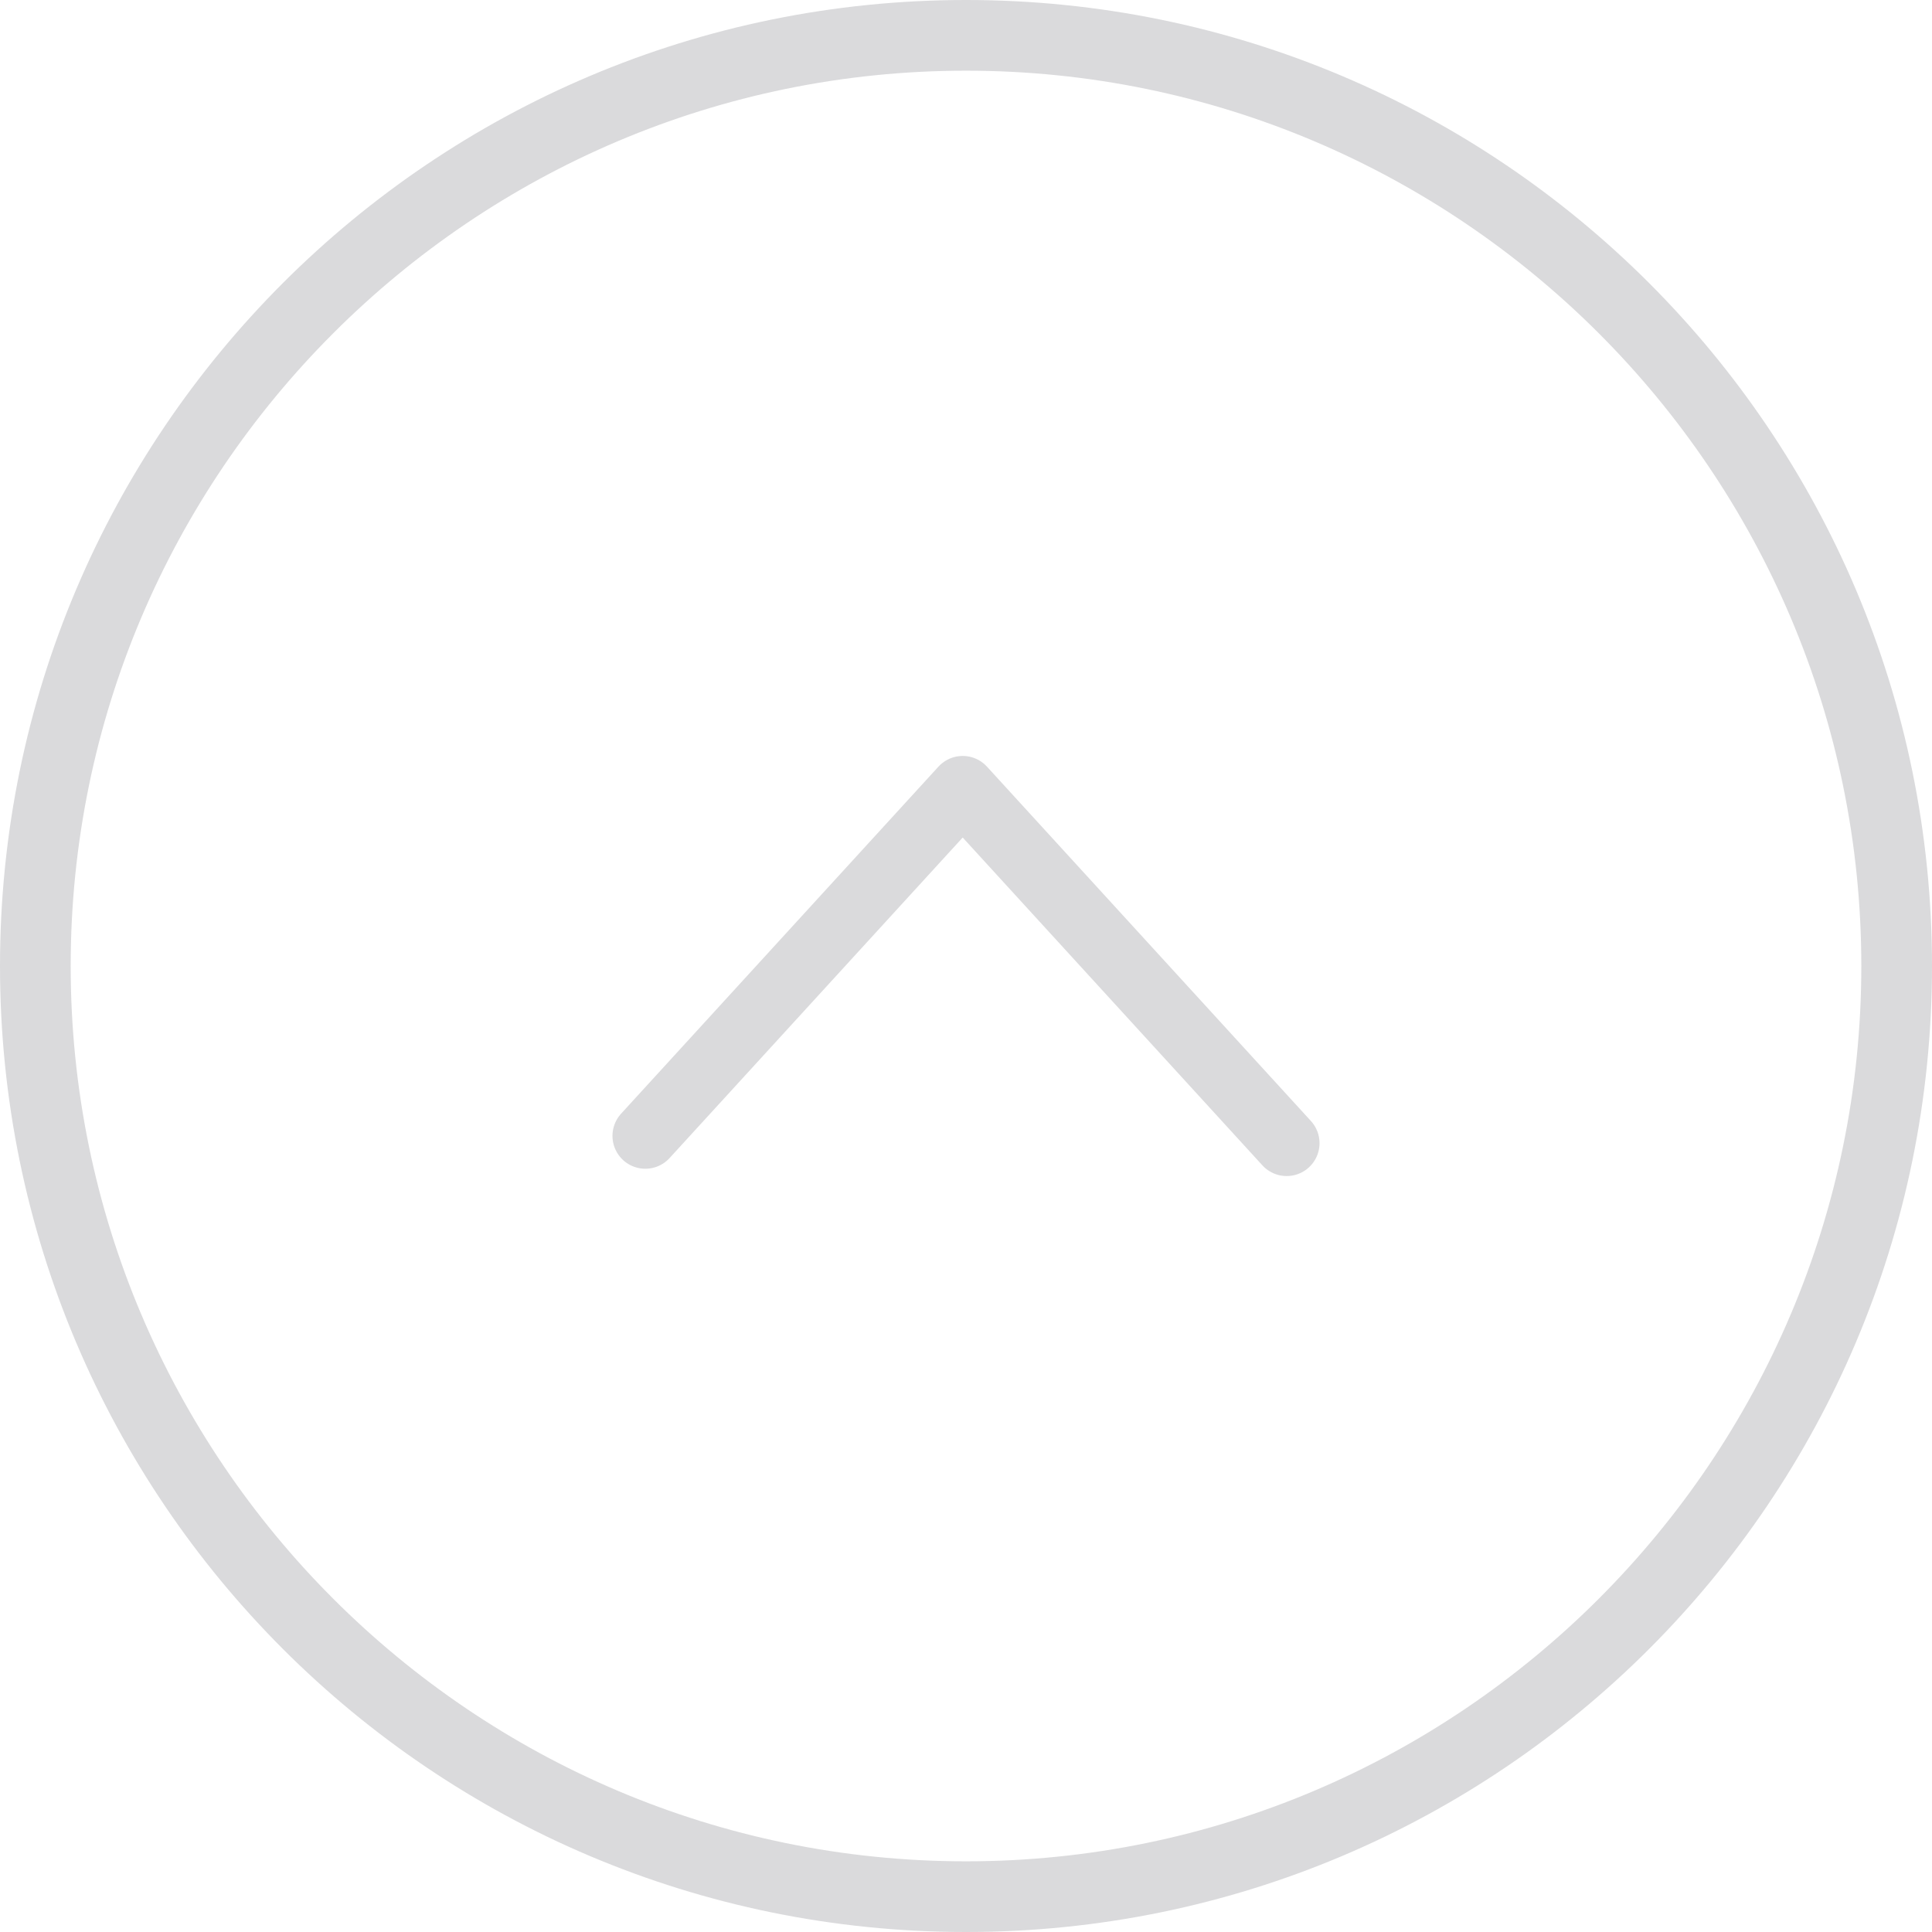
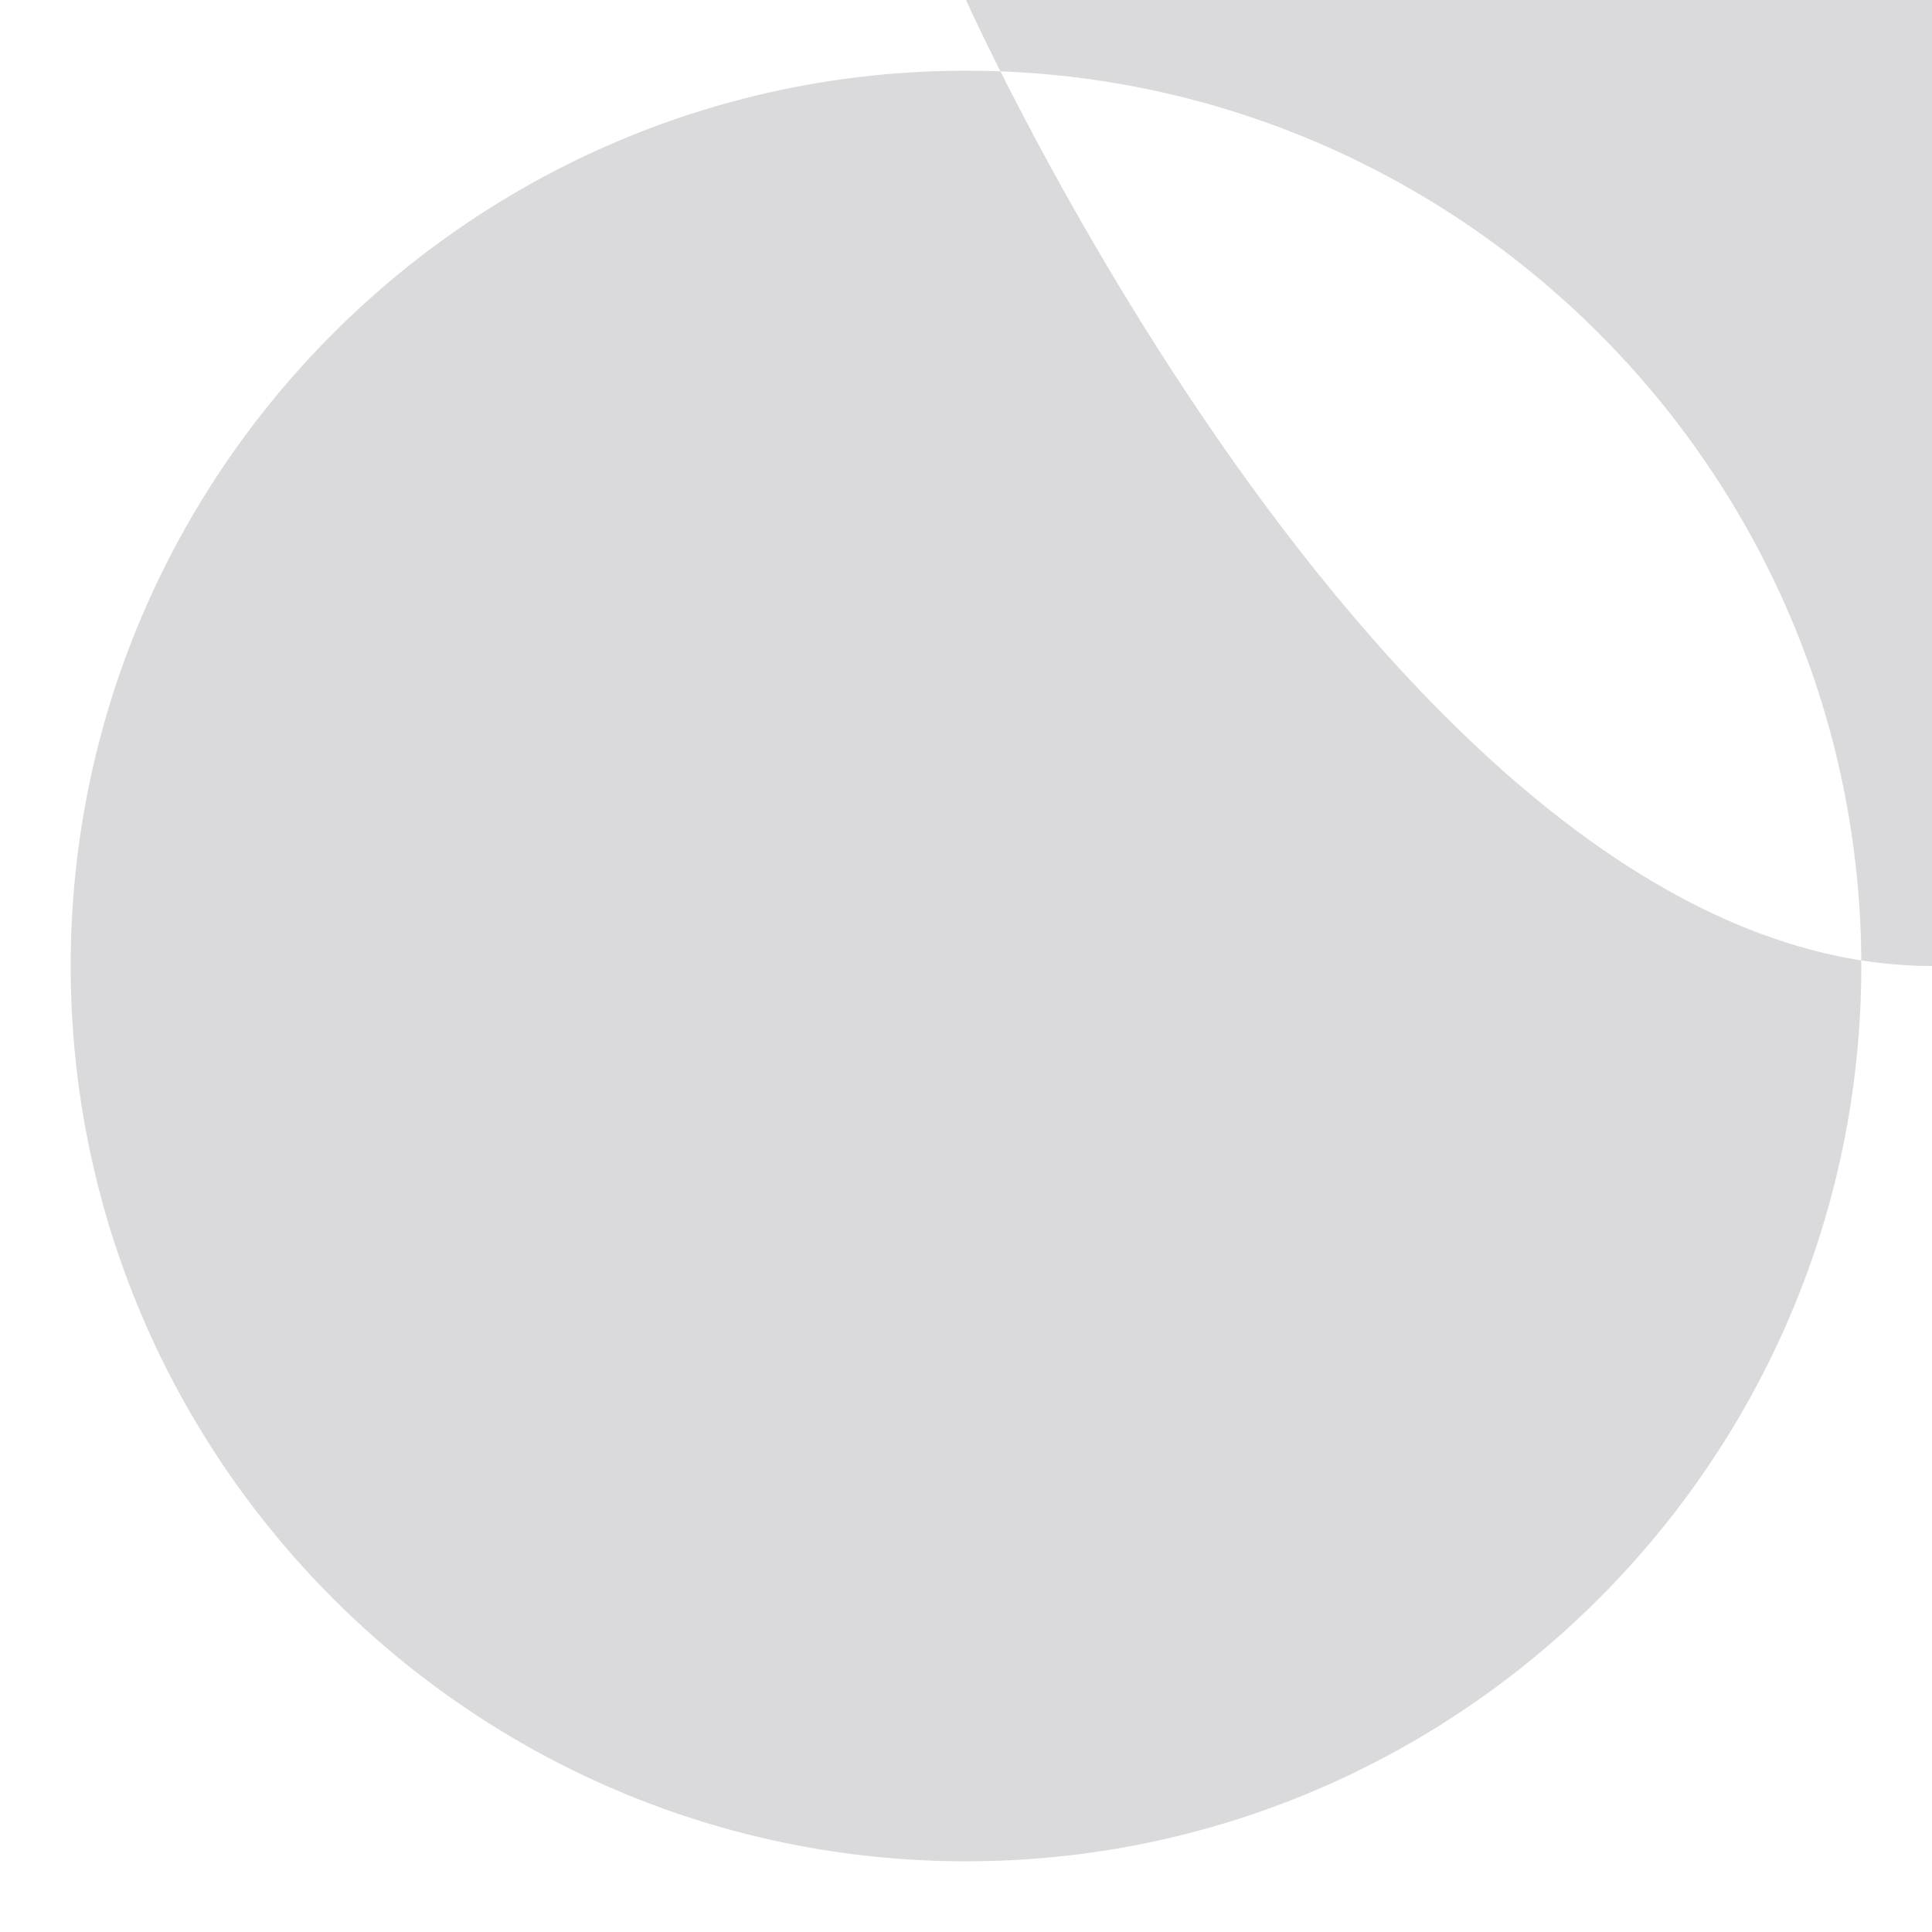
<svg xmlns="http://www.w3.org/2000/svg" id="_レイヤー_2" data-name="レイヤー 2" viewBox="0 0 82 82">
  <defs>
    <style>
      .cls-1 {
        fill: #dadadc;
      }

      .cls-2 {
        fill: none;
        stroke: #dadadc;
        stroke-linecap: round;
        stroke-linejoin: round;
        stroke-width: 2.79px;
      }
    </style>
  </defs>
  <g id="_レイヤー_1-2" data-name="レイヤー 1">
    <g>
-       <path class="cls-1" d="m41,3c20.95,0,38,17.05,38,38s-17.05,38-38,38S3,61.95,3,41,20.05,3,41,3m0-3C18.36,0,0,18.36,0,41s18.36,41,41,41,41-18.36,41-41S63.64,0,41,0h0Z" />
-       <polyline class="cls-2" points="27.39 48.21 40.86 33.48 54.61 48.52" />
+       <path class="cls-1" d="m41,3c20.95,0,38,17.05,38,38s-17.05,38-38,38S3,61.95,3,41,20.05,3,41,3m0-3s18.36,41,41,41,41-18.36,41-41S63.64,0,41,0h0Z" />
    </g>
  </g>
</svg>